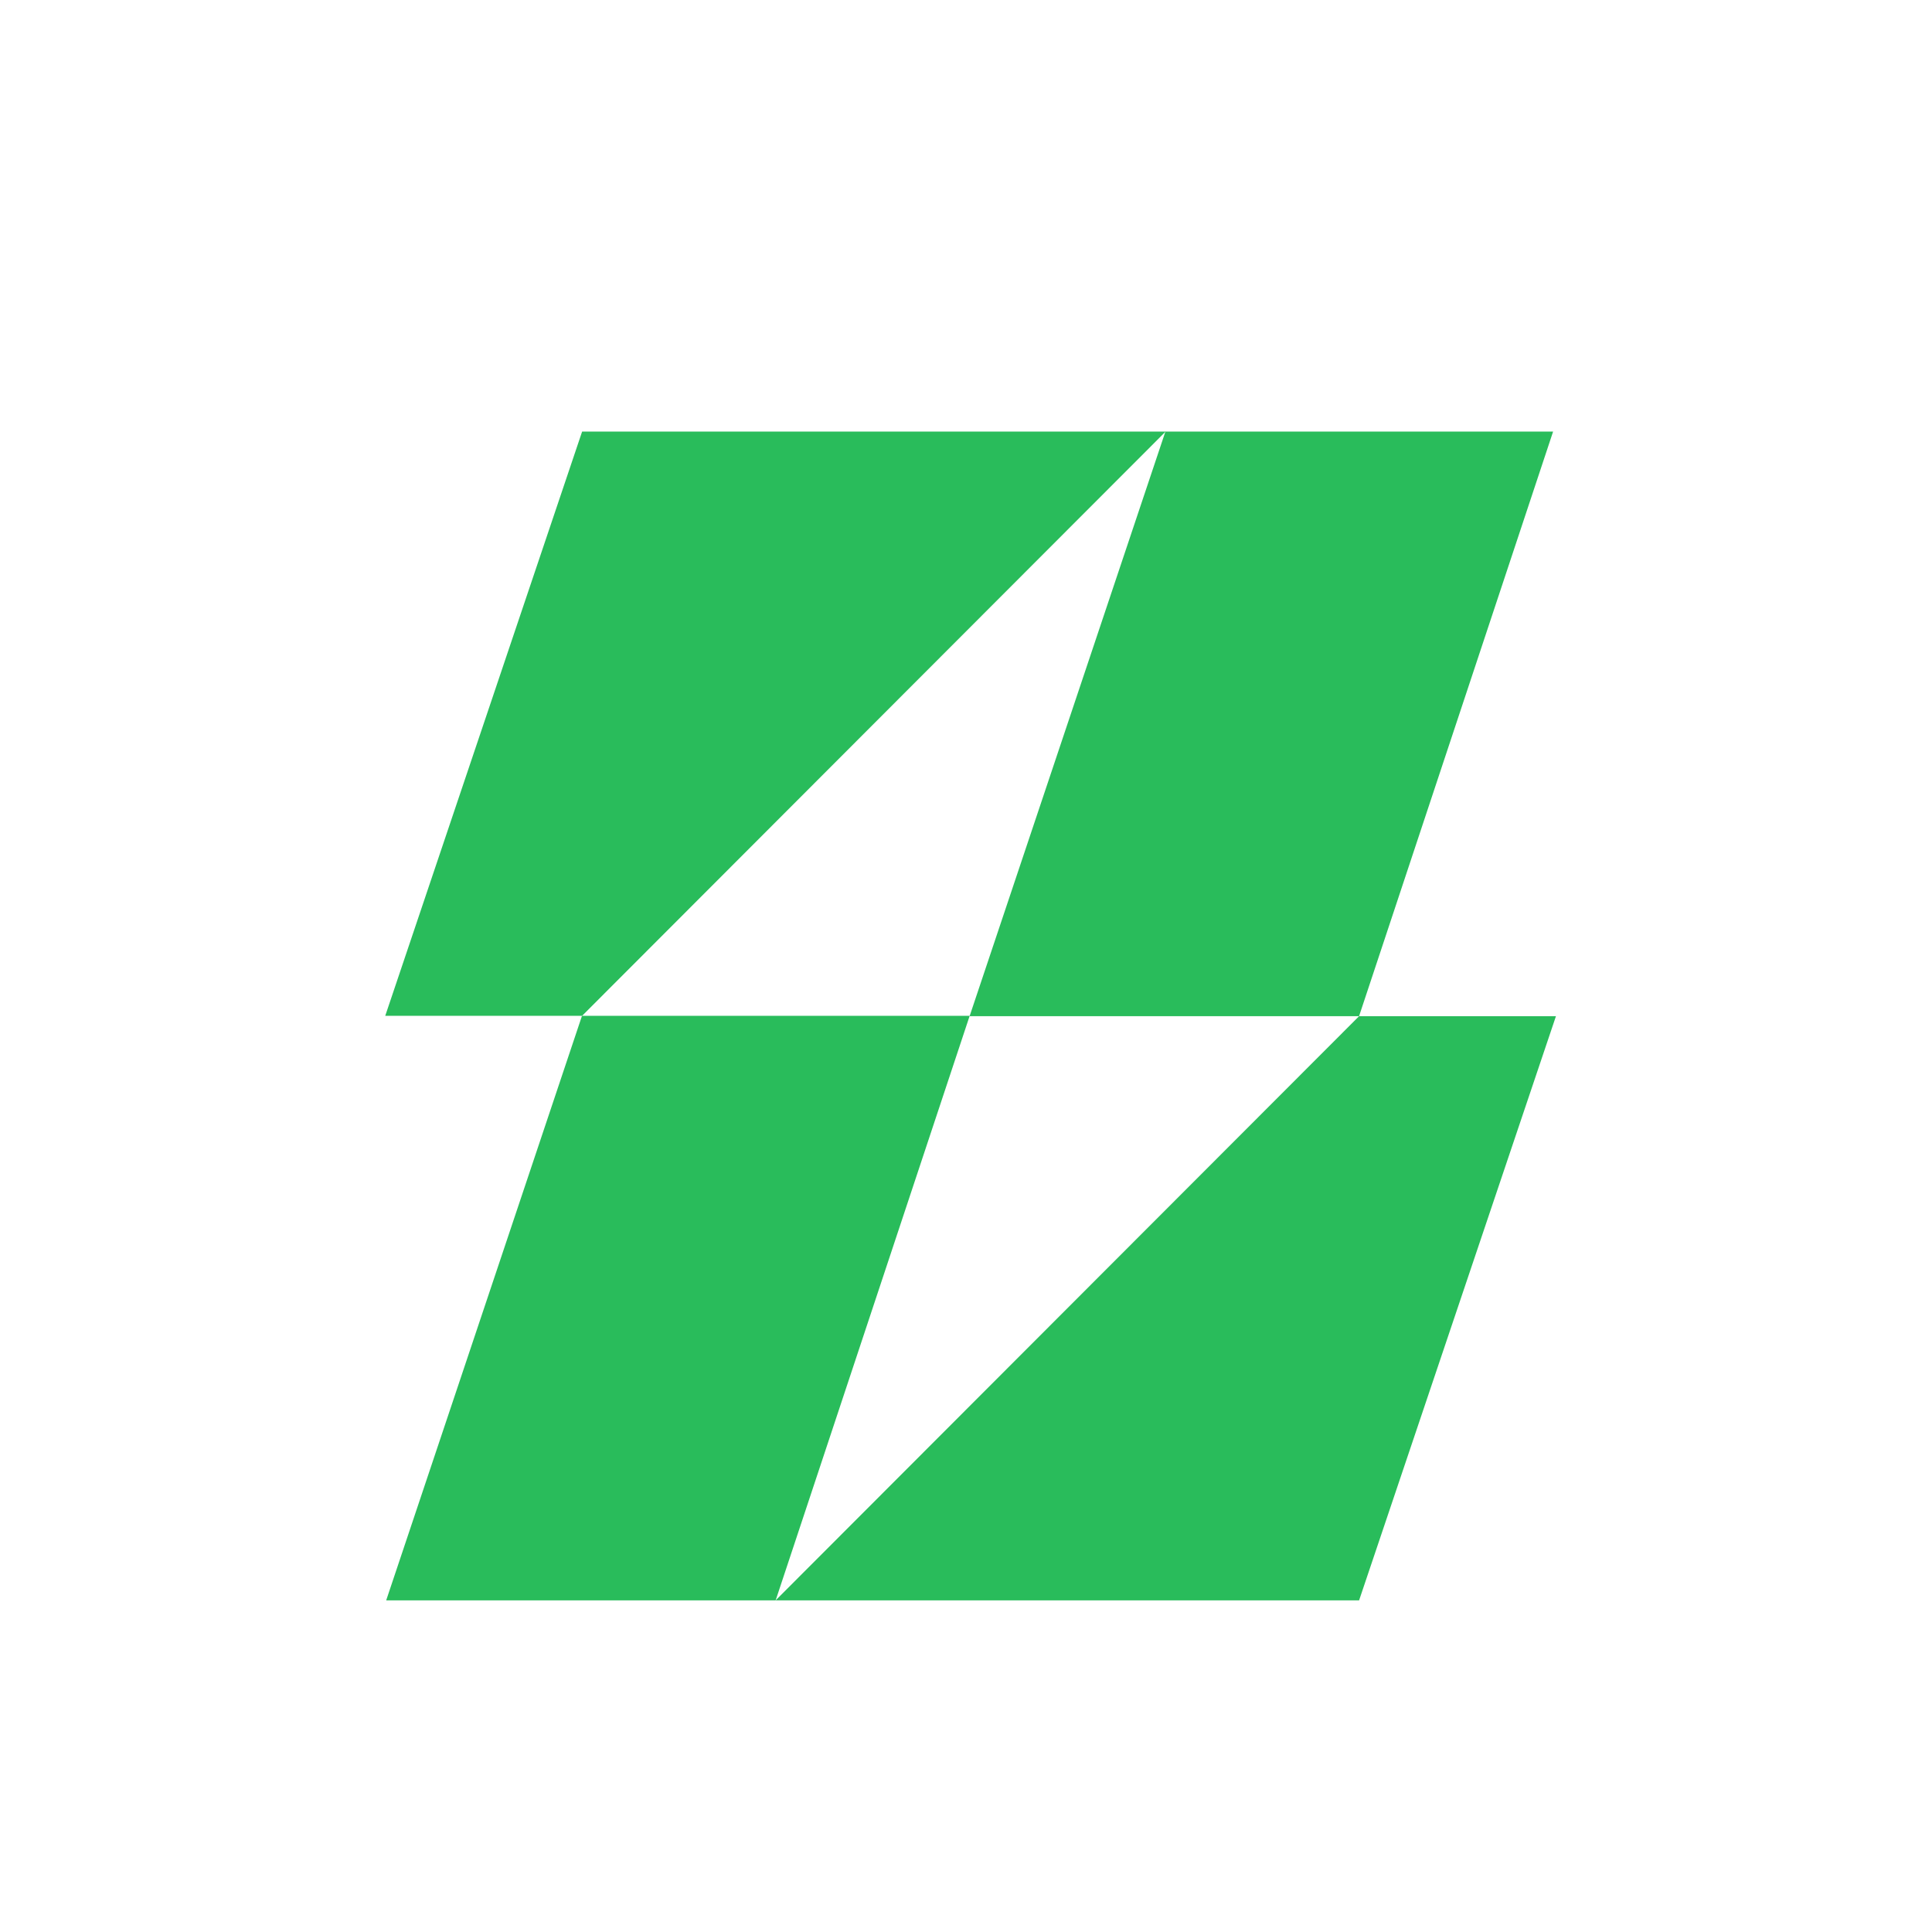
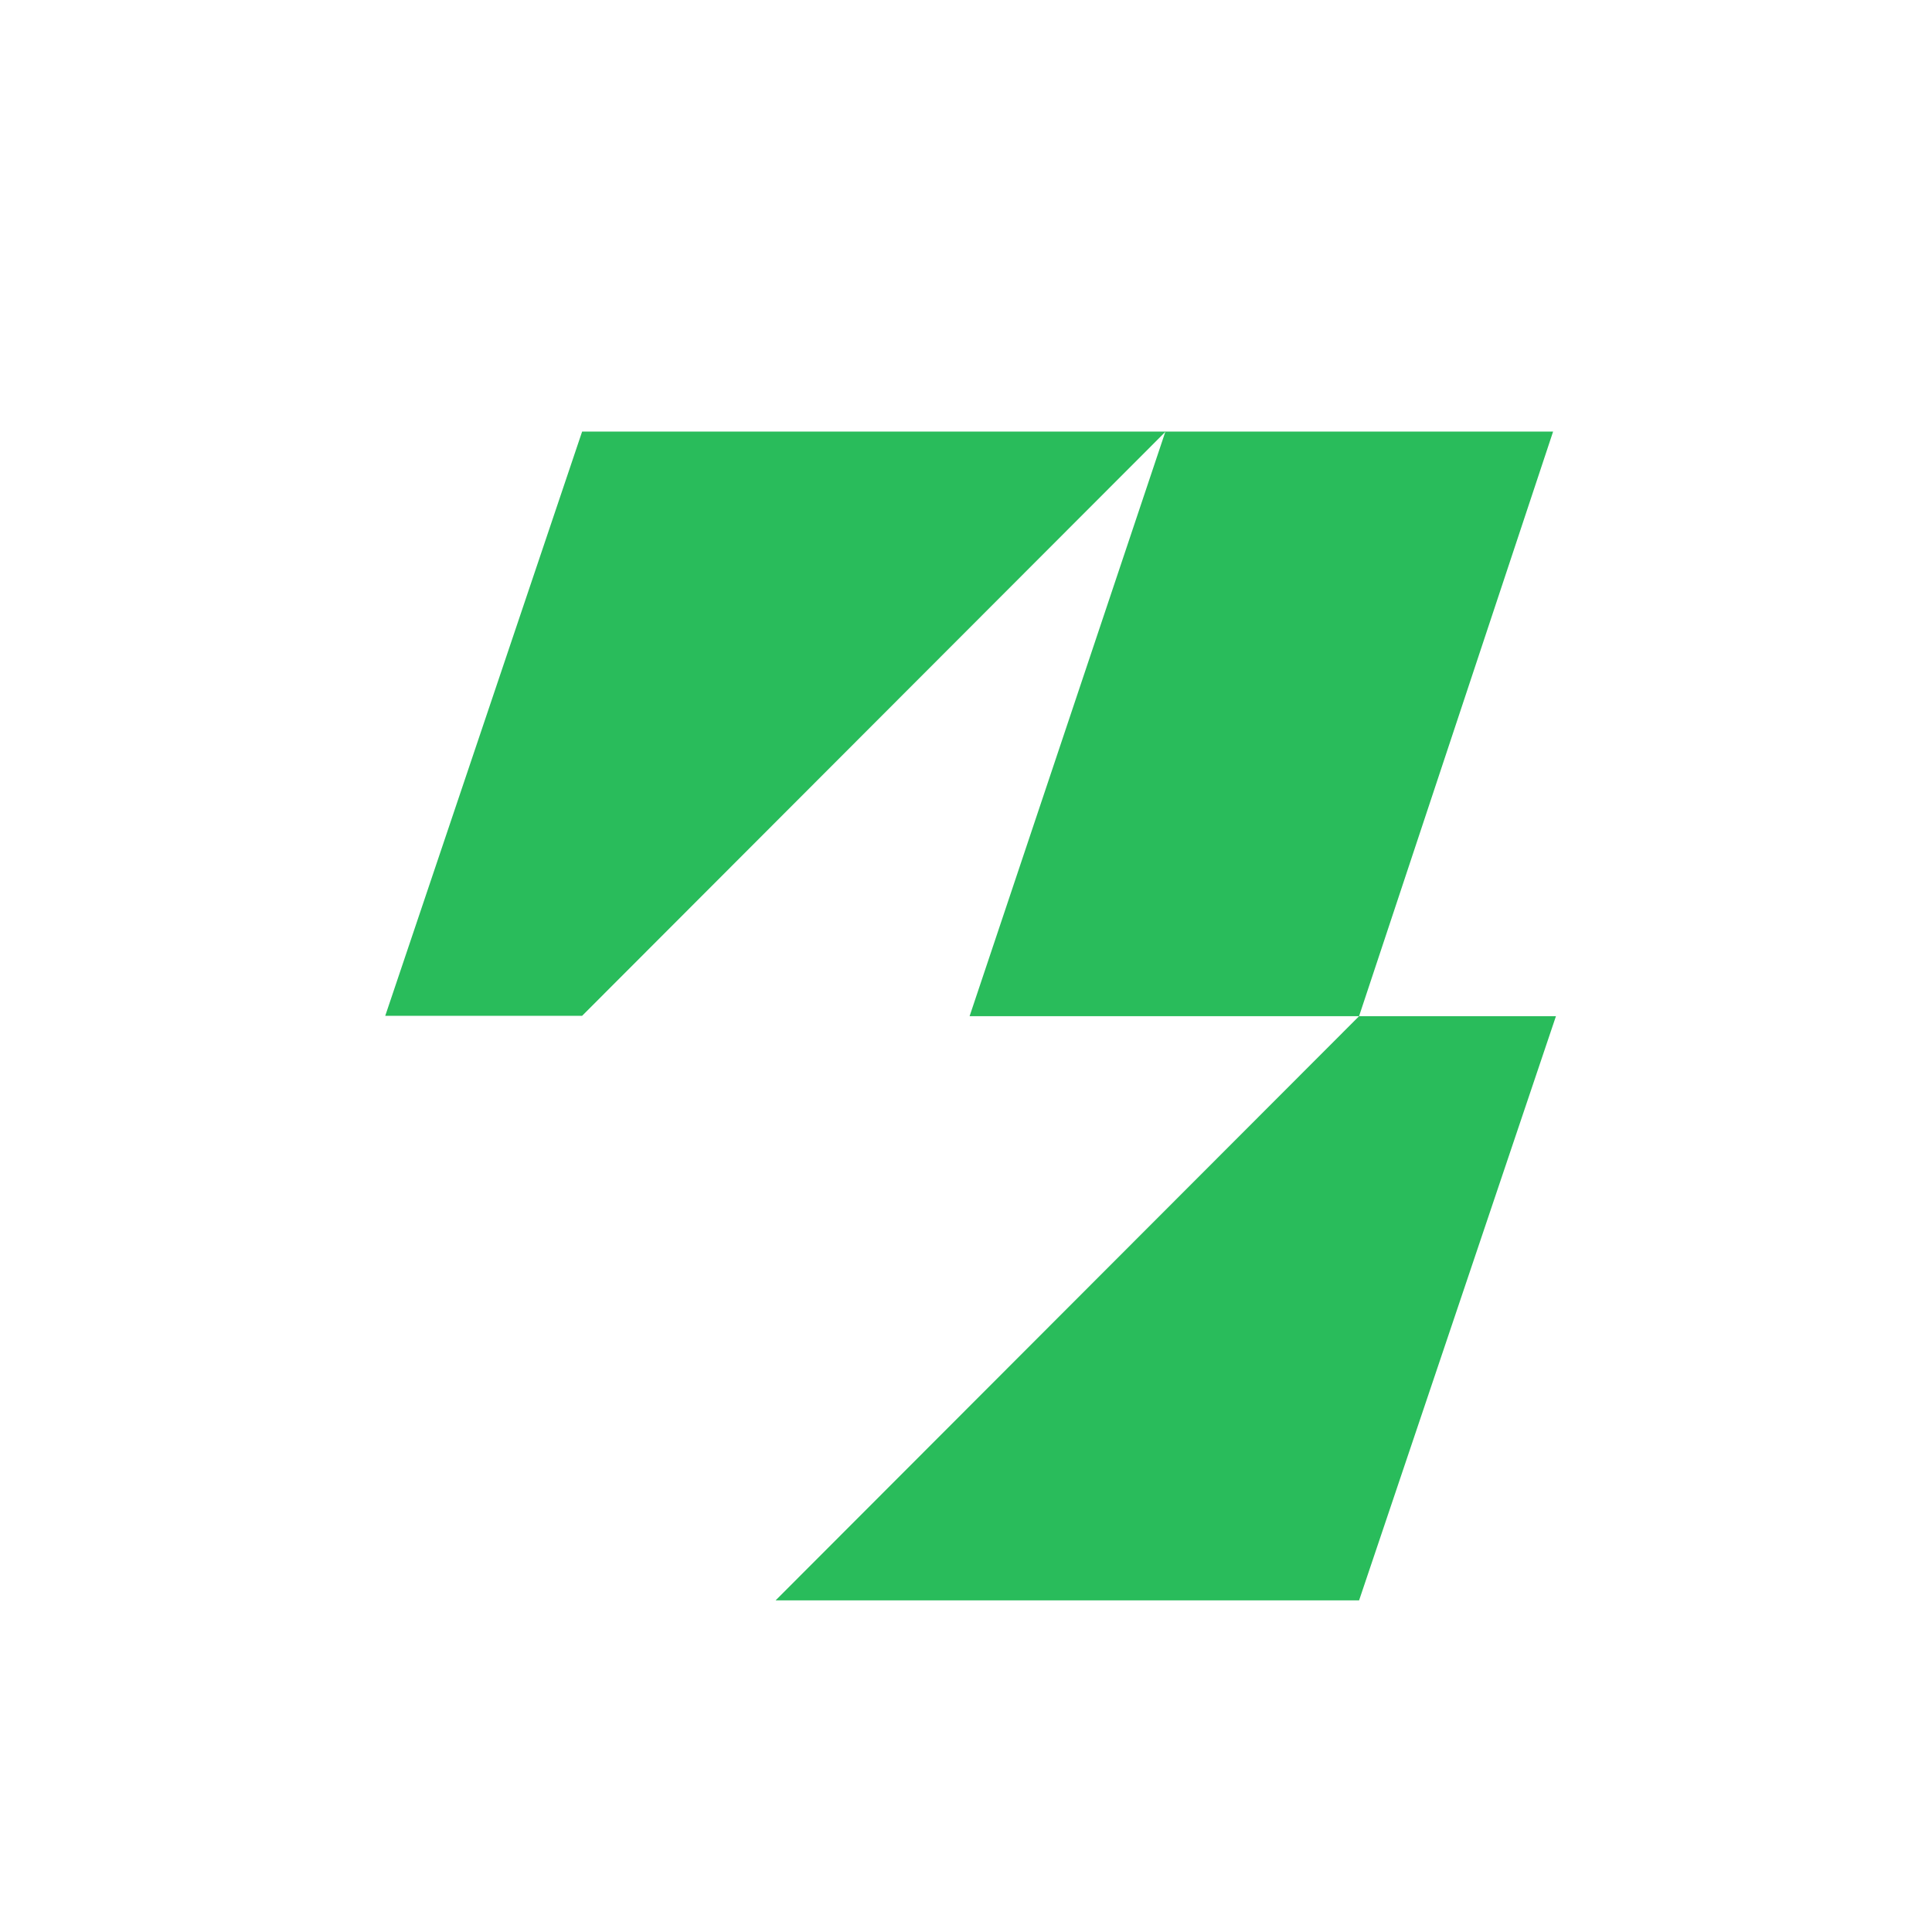
<svg xmlns="http://www.w3.org/2000/svg" width="256" height="256" viewBox="0 0 256 256" fill="none">
  <path d="M77.133 134.6L154.448 57.19H77.133L51.047 134.6H77.133Z" fill="#29BC5B" />
  <path d="M180.086 134.648L102.771 212.058L180.086 212.058L206.172 134.648L180.086 134.648Z" fill="#29BC5B" />
  <path d="M205.793 57.19H154.422L128.477 134.647H180.083L205.793 57.19Z" fill="#29BC5B" />
-   <path d="M128.488 134.6H77.118L51.172 212.056H102.778L128.488 134.6Z" fill="#29BC5B" />
</svg>